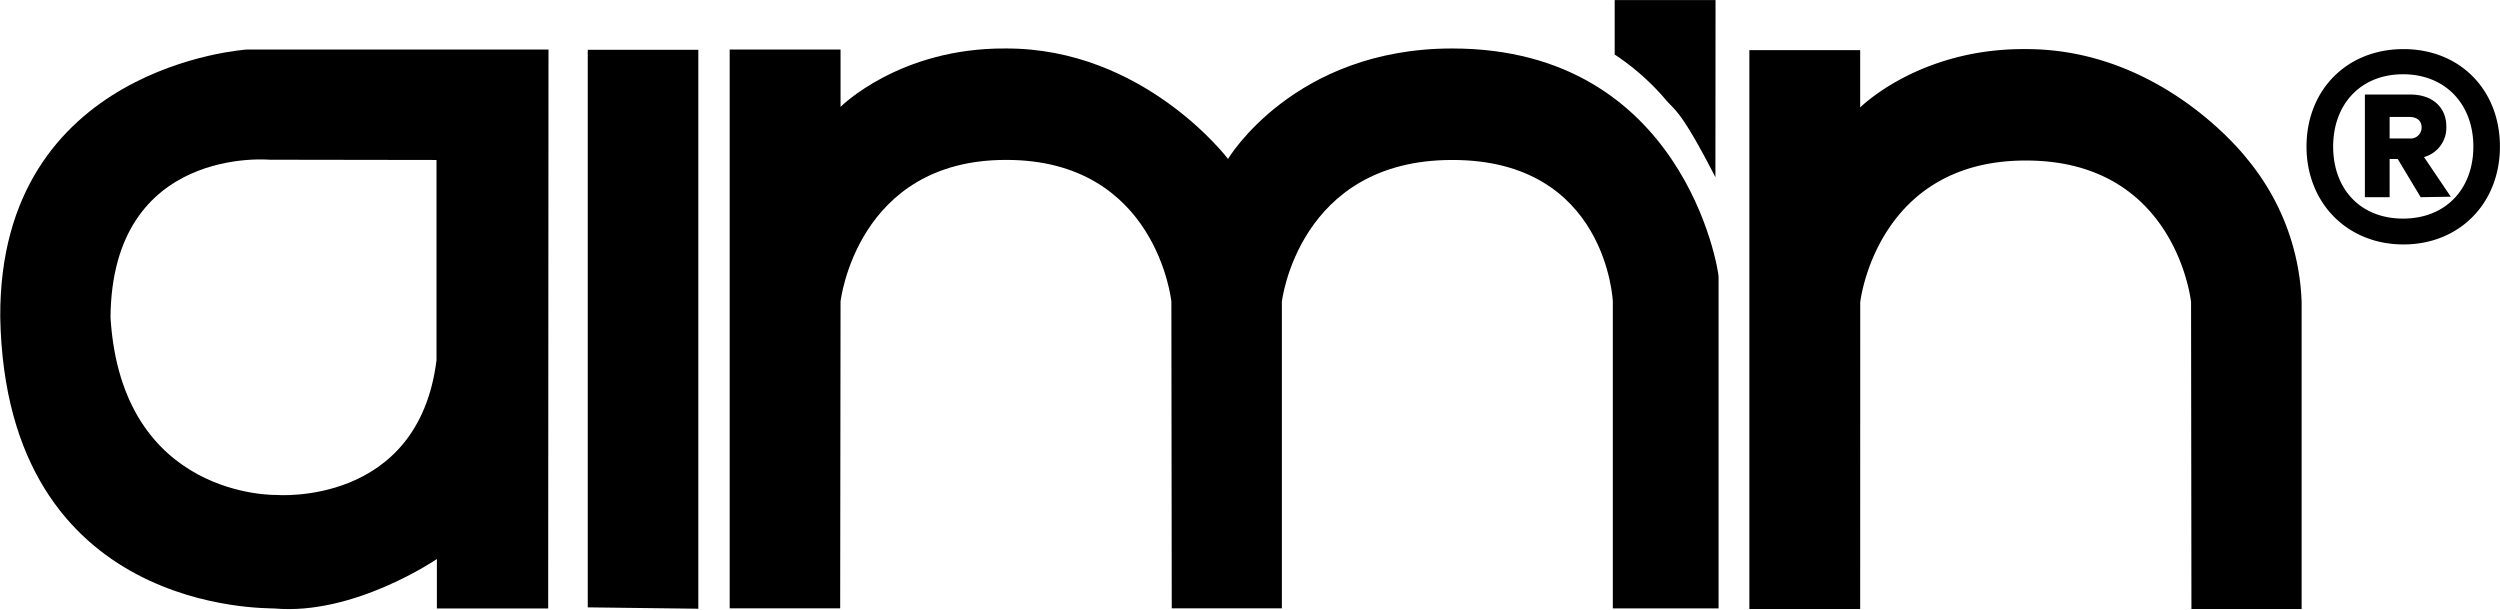
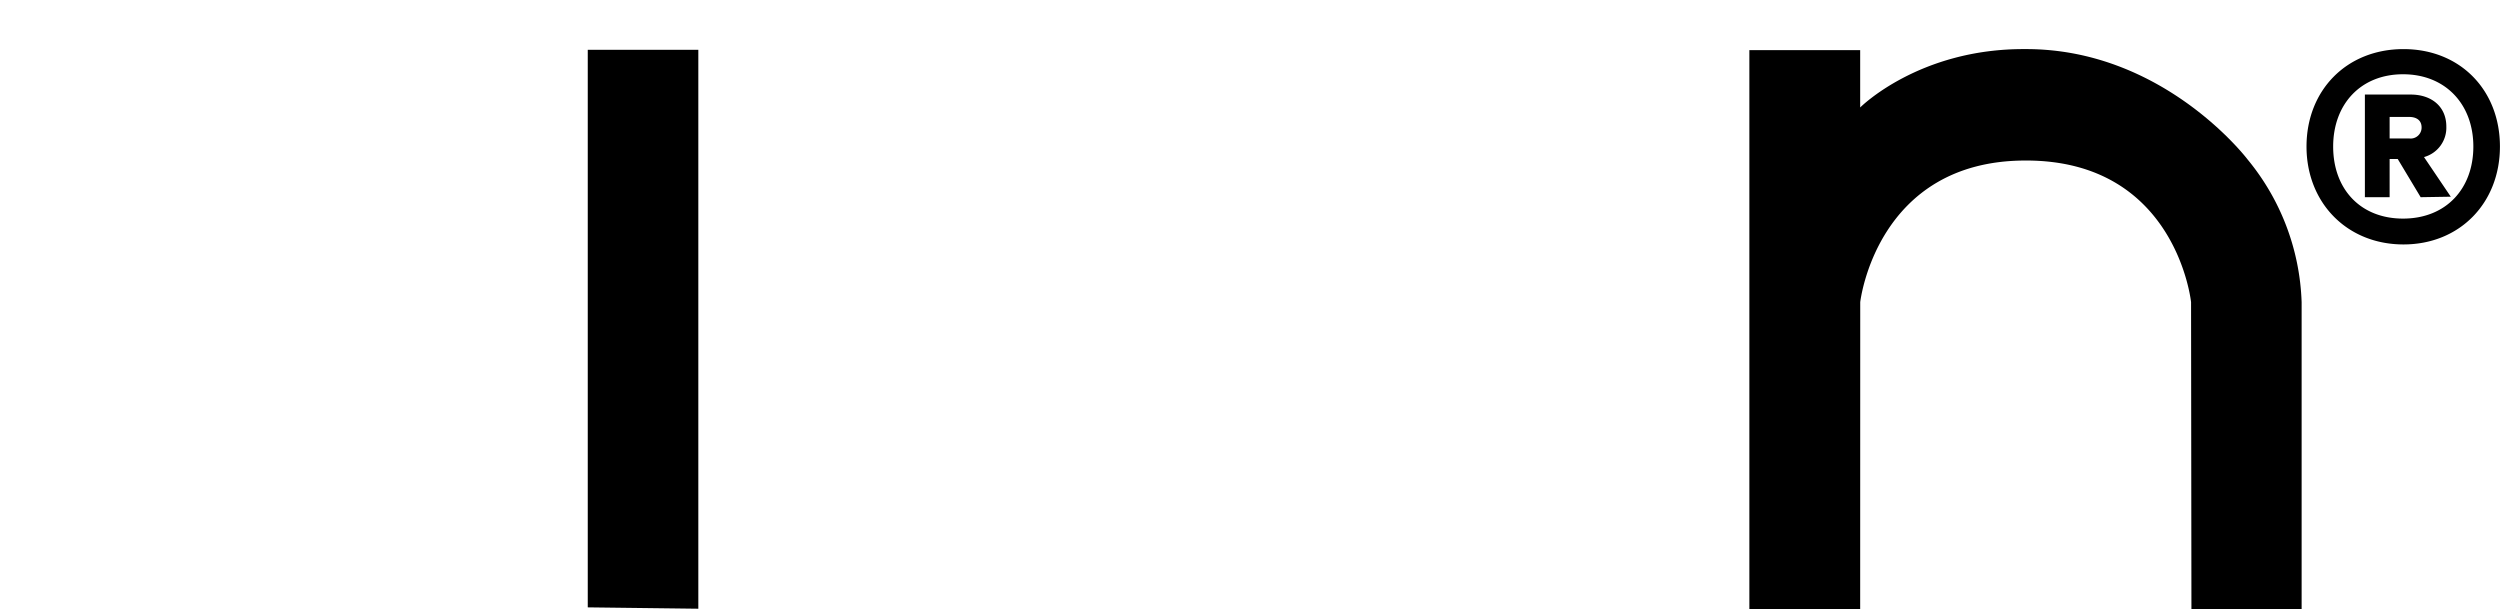
<svg xmlns="http://www.w3.org/2000/svg" viewBox="0 0 404.29 98.61" style="scale: 0.75; transform-origin: center;">
  <polygon points="95.05 8.05 112.93 8.05 112.93 98.44 95.05 98.22 95.05 8.05" fill="#000000" />
-   <path d="M336.18,243h17.93v9.27s9.48-9.54,26.66-9.44c22.42-.1,36,17.86,36,17.86s10.6-17.86,36.25-17.86c37.4,0,43.08,35.8,43.08,36.89v53.66H479l0-49.62s-.95-22.95-26-22.9c-24.85,0-27.52,22.9-27.52,22.9v49.61H407.67l-.06-49.62s-2.37-22.95-26.76-22.9c-24.16,0-26.74,22.9-26.74,22.9l-.06,49.62H336.18Z" transform="translate(-218.18 -234.99)" fill="#000000" />
-   <path d="M306.88,243l-.05,90.39h-18v-8s-13.35,9.15-26.26,8c-1.1-.11-43.47,1.11-44.35-47.13C218,245.49,258.12,243,258.12,243Zm-45.12,17.82s-25.49-2.35-25.71,25.51c1.8,29.34,26.81,28.7,26.81,28.7s22.95,1.9,25.91-21.78V260.86Z" transform="translate(-218.18 -234.99)" fill="#000000" />
  <path d="M501.08,243.1H519v9.27s9.48-9.54,26.66-9.44c22.42-.1,36,17.86,36,17.86a38.24,38.24,0,0,1,8.73,23.07c0,1.76,0,49.61,0,49.61H572.57l-.06-49.62s-2.37-22.95-26.76-22.9c-24.16,0-26.74,22.9-26.74,22.9L519,333.48H501.08Z" transform="translate(-218.18 -234.99)" fill="#000000" />
-   <path d="M495.61,235l-16.31,0,0,8.81a39.37,39.37,0,0,1,8.22,7.26c1.49,1.82,2.34,1.43,8.07,12.58Z" transform="translate(-218.18 -234.99)" fill="#000000" />
  <path d="M591.18,258.69c0-9.11,6.49-15.76,15.68-15.76s15.6,6.65,15.6,15.76-6.49,15.83-15.6,15.83S591.18,267.8,591.18,258.69Zm4.31,0c0,6.85,4.38,11.65,11.3,11.65s11.37-4.8,11.37-11.65S613.64,247,606.79,247,595.49,251.84,595.49,258.69Zm14.69,1.7,4.33,6.41-4.87.08-3.71-6.18h-1.31v6.18h-4v-16.6H608c3.47,0,5.79,2,5.79,5.17A4.92,4.92,0,0,1,610.18,260.39Zm-5.56-6.49v3.48h3.17a1.77,1.77,0,0,0,2-1.78c0-1.23-.93-1.7-2-1.7Z" transform="translate(-218.18 -234.99)" fill="#000000" />
</svg>